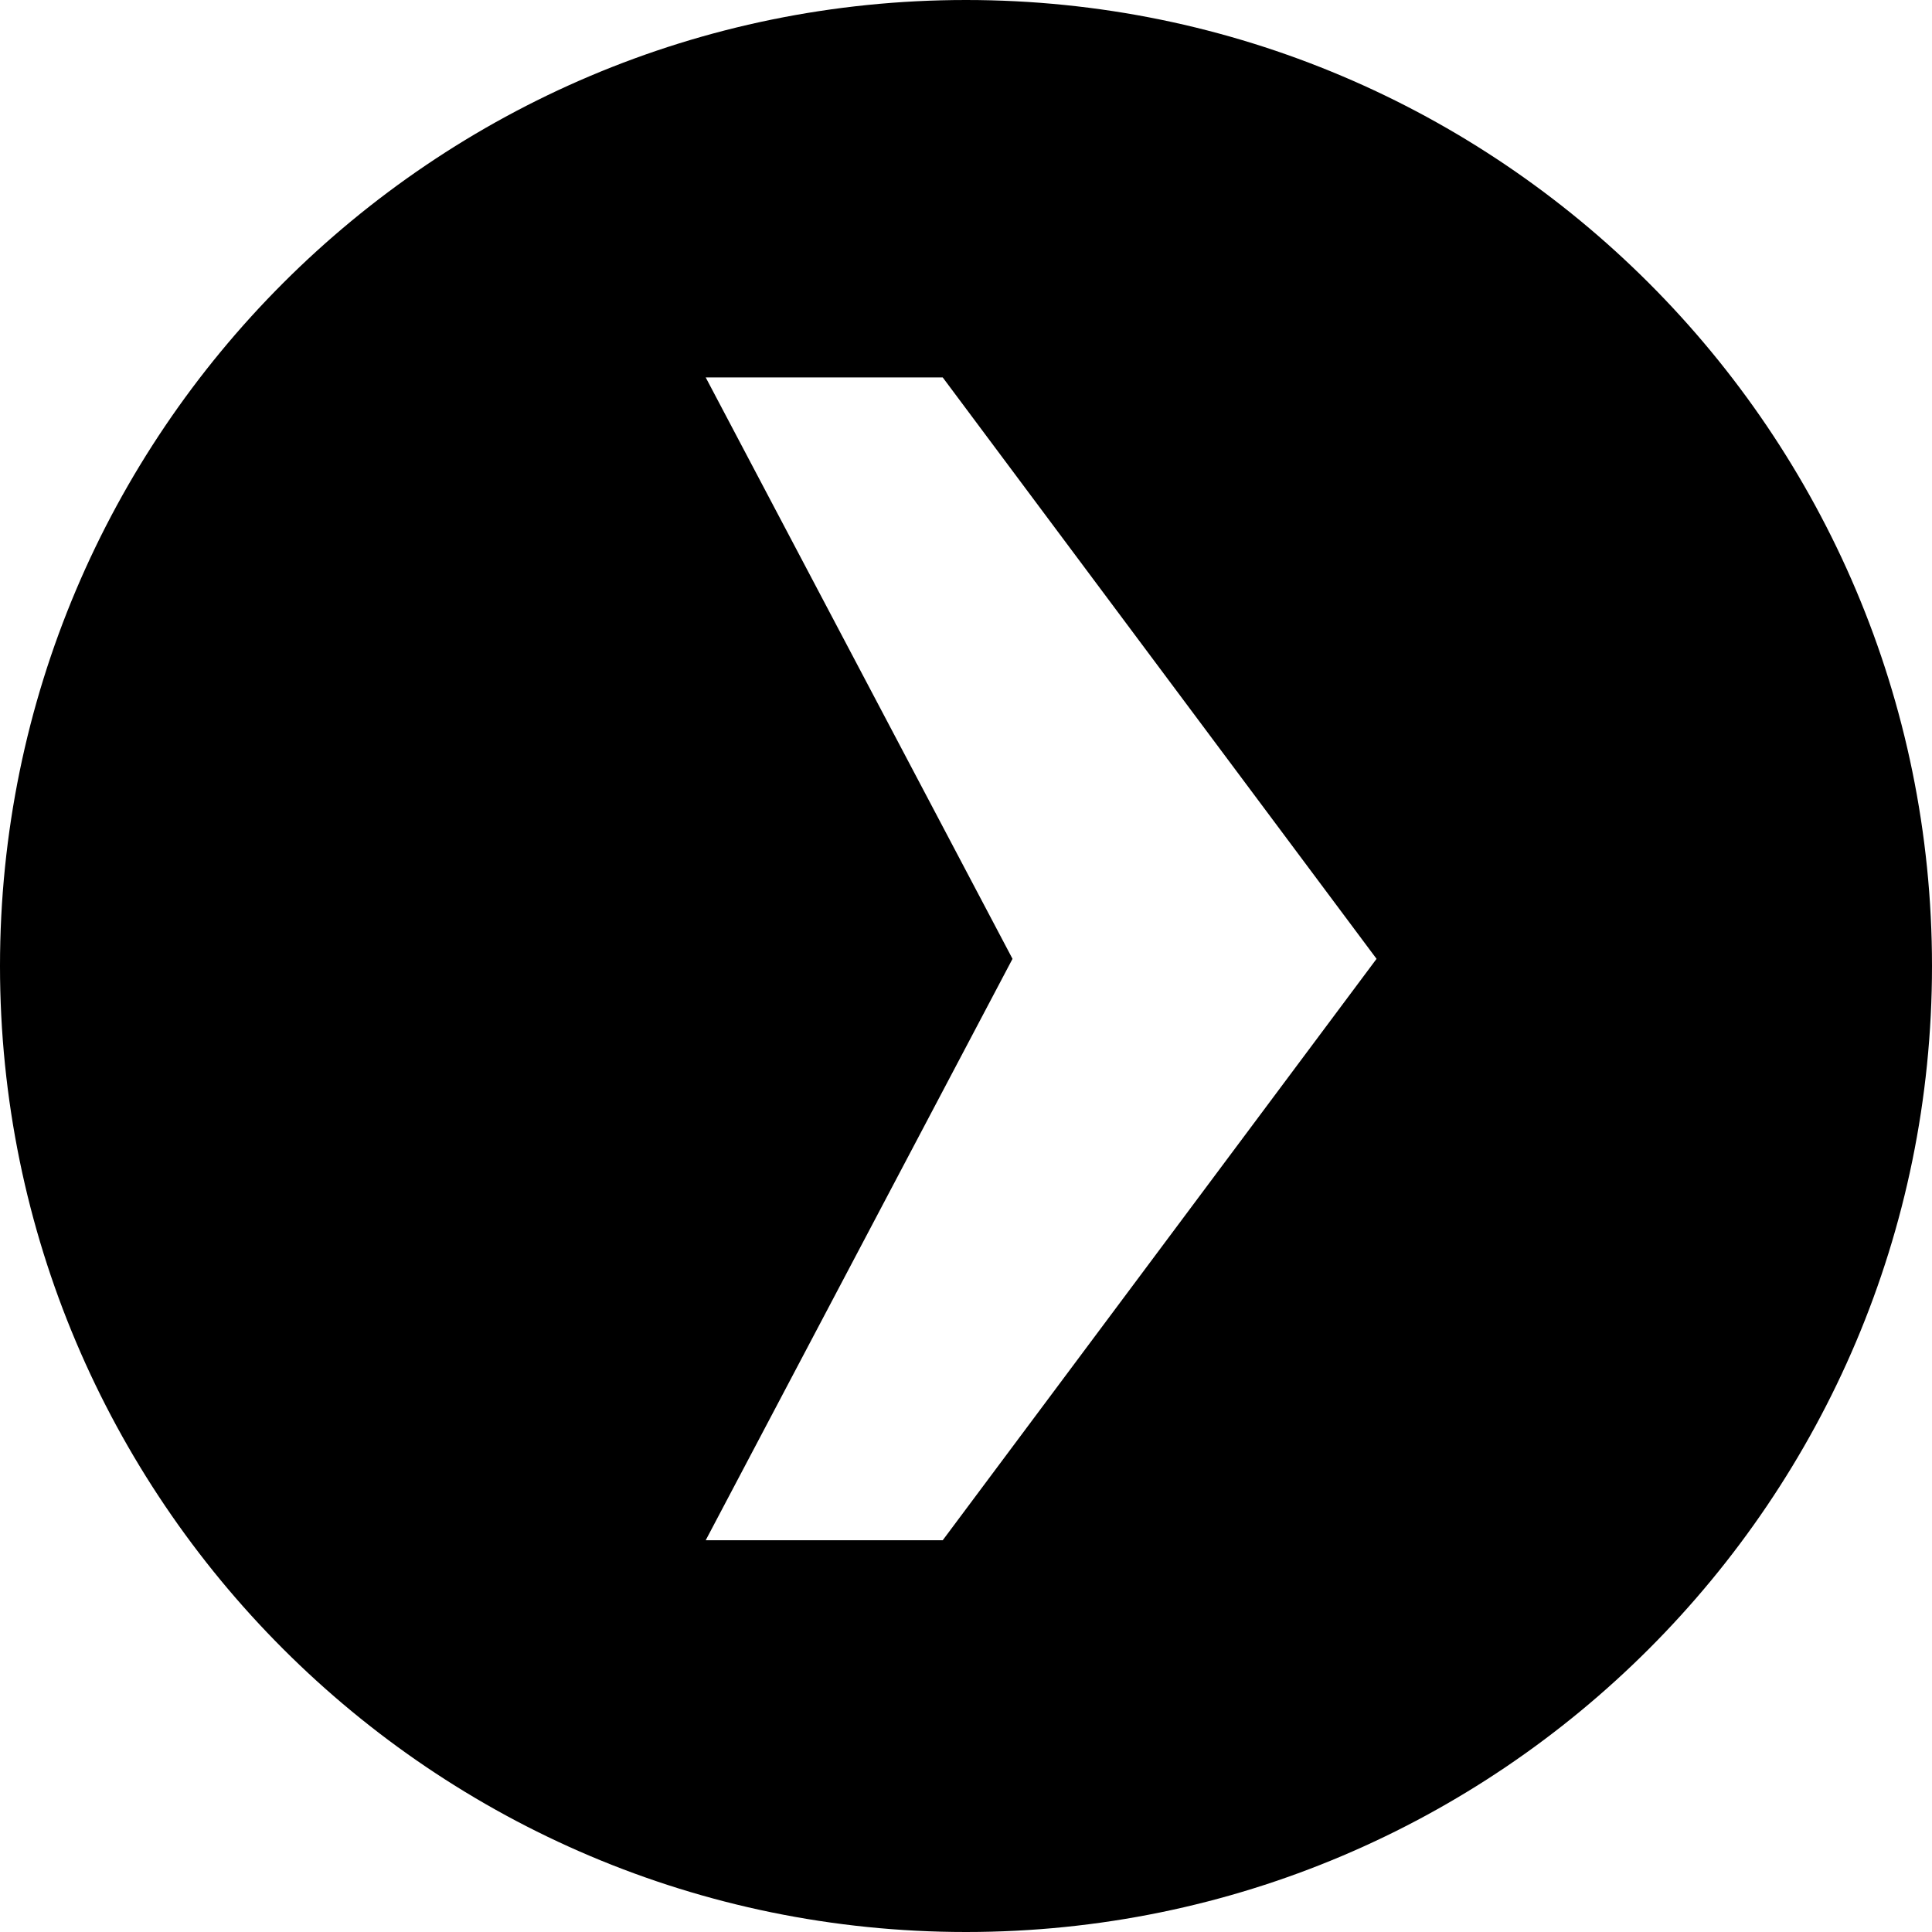
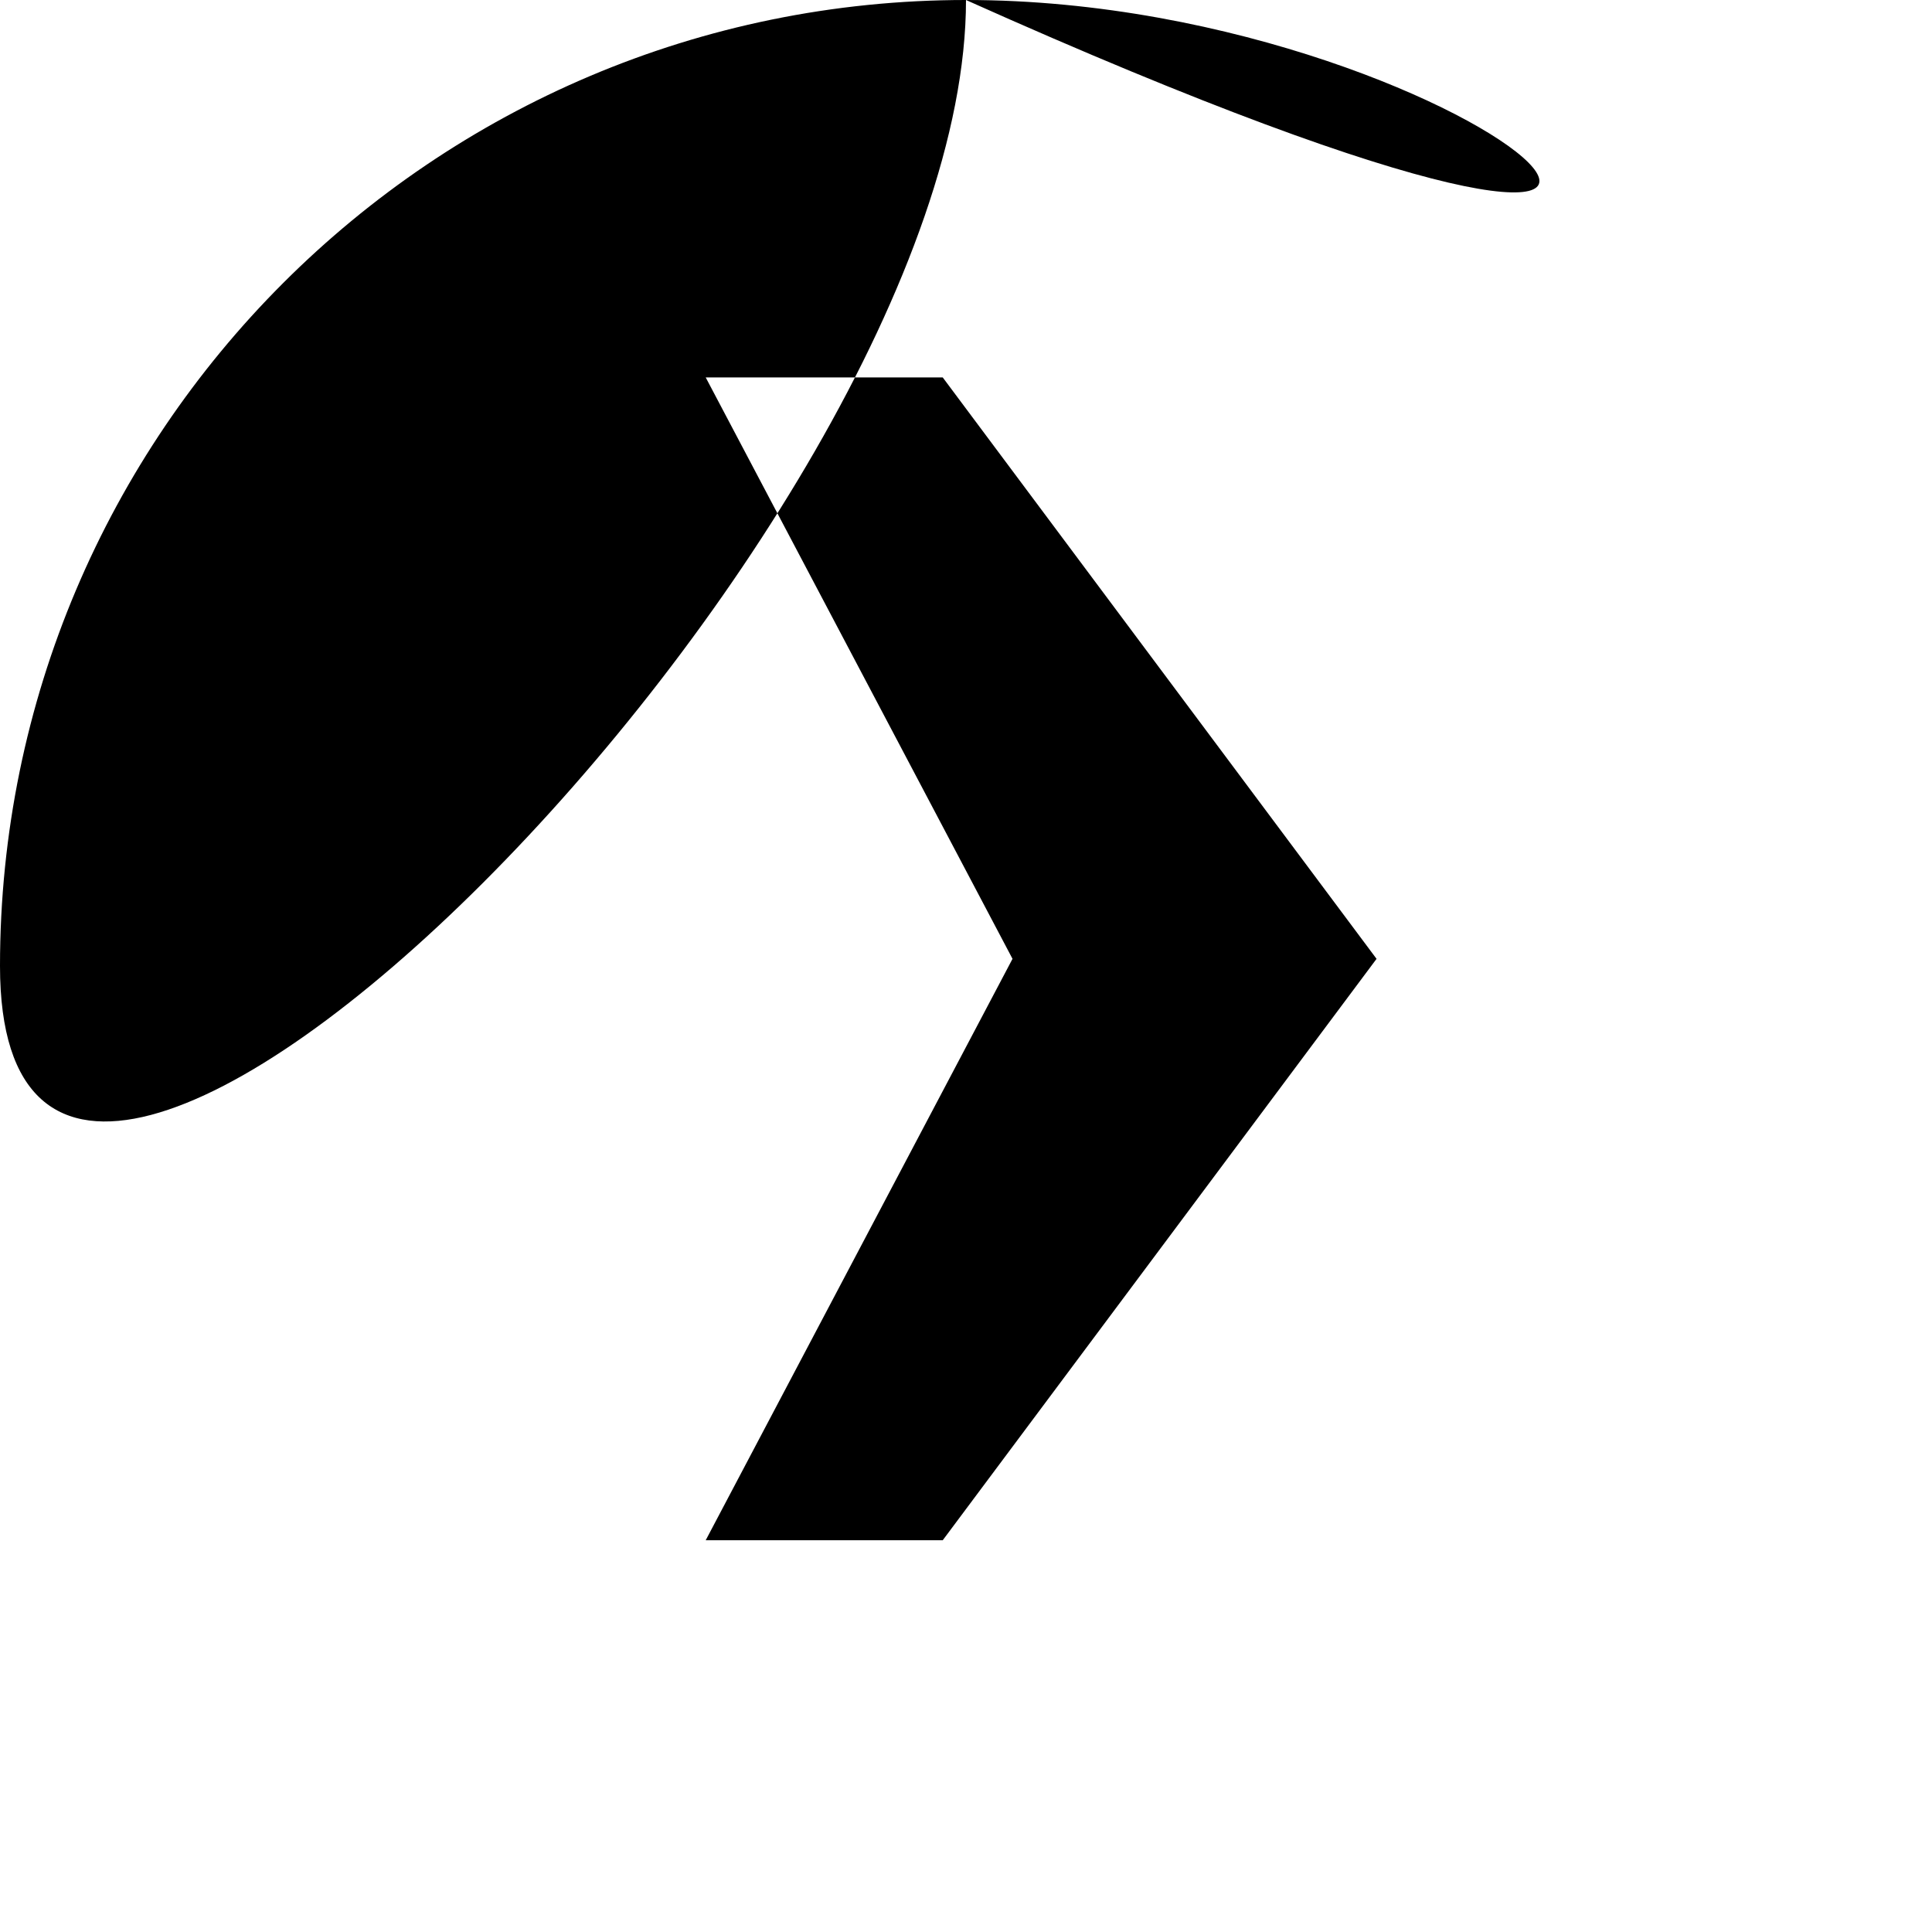
<svg xmlns="http://www.w3.org/2000/svg" version="1.0" id="nrc-nl-favicon" x="0px" y="0px" width="216px" height="216px" viewBox="0 0 216 216" enable-background="new 0 0 216 216" xml:space="preserve">
-   <path d="M108,0C48.4,0,0,48.4,0,108c0,59.6,48.4,108,108,108s108-48.4,108-108C216,48.4,167.6,0,108,0z M105.4,172.2H78.9l34.3-65 l-34.3-65h26.5l48.5,65L105.4,172.2z" />
+   <path d="M108,0C48.4,0,0,48.4,0,108s108-48.4,108-108C216,48.4,167.6,0,108,0z M105.4,172.2H78.9l34.3-65 l-34.3-65h26.5l48.5,65L105.4,172.2z" />
</svg>